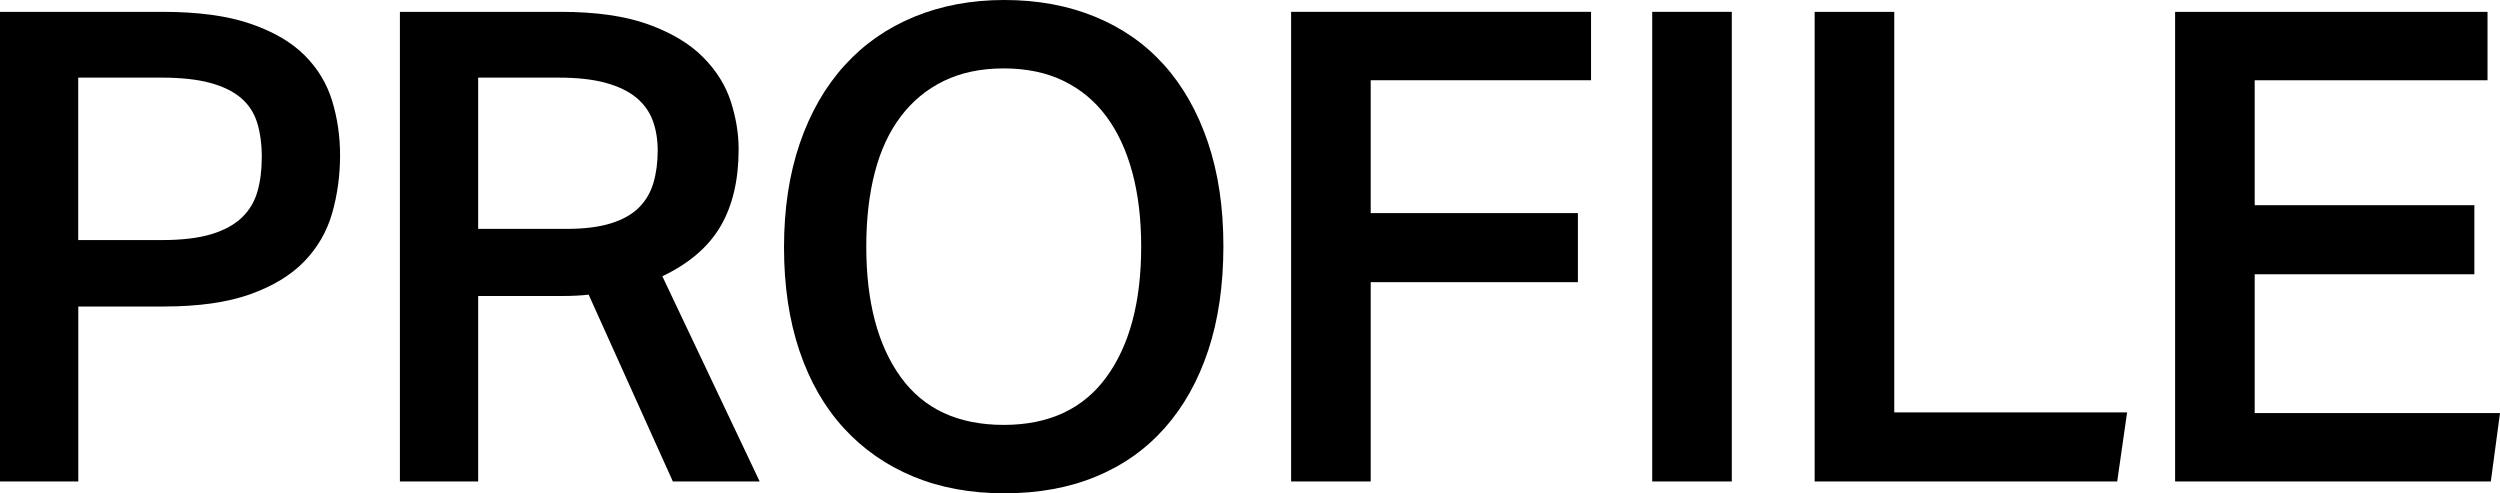
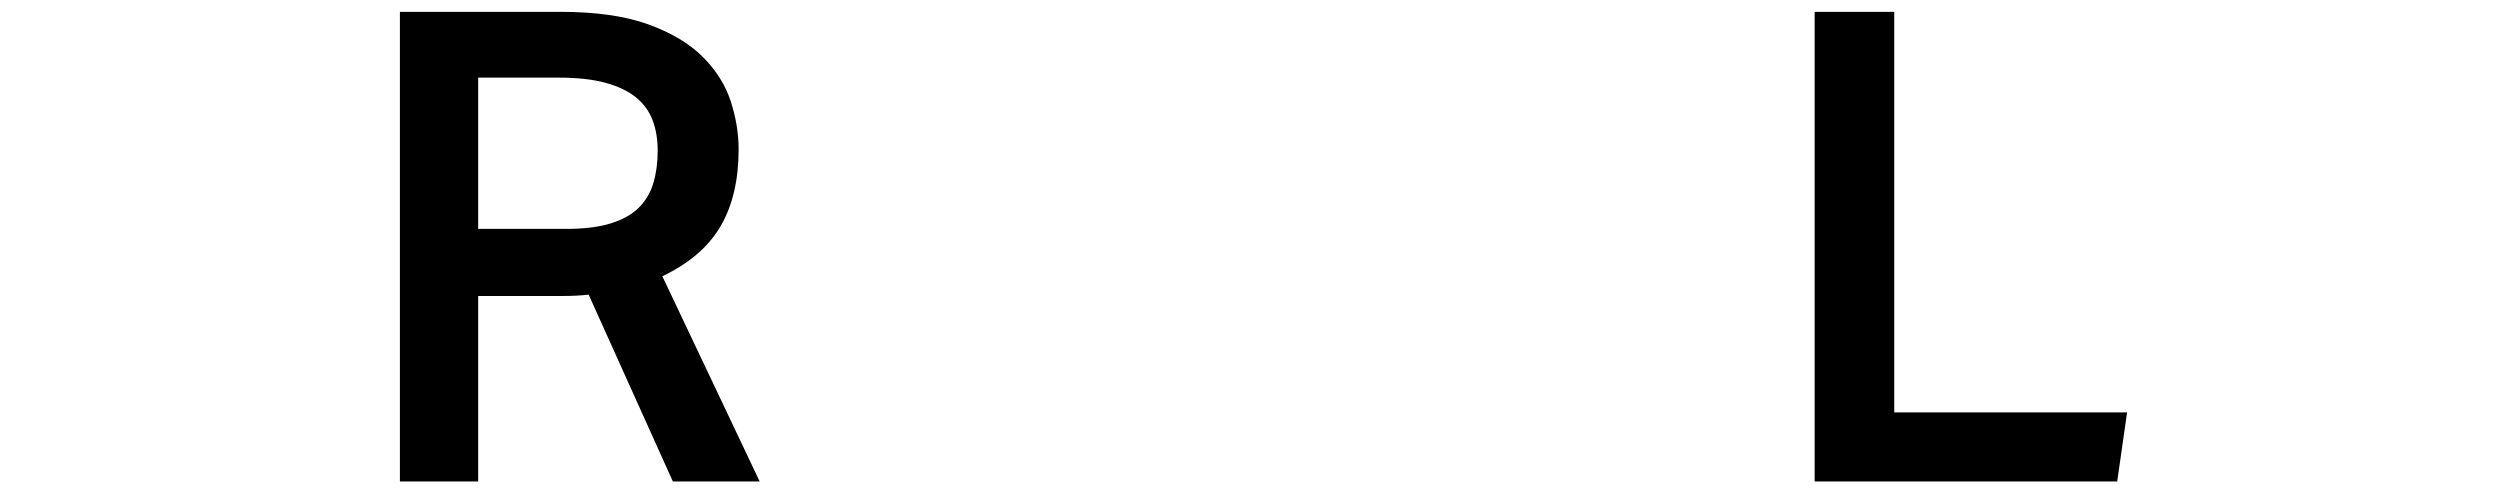
<svg xmlns="http://www.w3.org/2000/svg" height="19.5" viewBox="0 0 98.825 19.5" width="98.825">
-   <path d="m0 .468h6.422c1.404 0 2.562.156 3.472.468.909.312 1.625.728 2.145 1.248.521.52.884 1.122 1.092 1.807s.312 1.4.312 2.145c0 .797-.104 1.56-.312 2.288s-.576 1.365-1.104 1.911c-.529.546-1.244.979-2.146 1.3-.901.321-2.037.481-3.405.481h-3.381v6.916h-3.095zm6.396 9.022c.797 0 1.451-.078 1.963-.234.511-.156.914-.377 1.209-.663.294-.286.498-.628.61-1.027.113-.398.17-.849.17-1.352 0-.52-.062-.975-.183-1.365s-.334-.715-.637-.975c-.304-.26-.711-.459-1.222-.598-.512-.139-1.157-.208-1.938-.208h-3.276v6.422h3.303z" />
  <path d="m22.152.468c1.404 0 2.561.165 3.471.494s1.629.758 2.158 1.287c.528.529.897 1.114 1.105 1.755s.312 1.274.312 1.898c0 1.214-.238 2.227-.715 3.042-.478.815-1.244 1.474-2.301 1.976l3.848 8.112h-3.432l-3.328-7.384c-.156.017-.321.03-.494.039-.174.009-.355.013-.546.013h-3.328v7.332h-3.094v-18.564zm.234 8.58c.71 0 1.3-.074 1.768-.221s.836-.355 1.104-.624c.269-.269.46-.594.572-.975s.169-.806.169-1.274c0-.433-.064-.828-.194-1.183-.131-.355-.348-.659-.65-.91-.304-.251-.706-.446-1.209-.585s-1.127-.208-1.872-.208h-3.172v5.98z" />
-   <path d="m39.702 19.5c-1.335 0-2.535-.221-3.601-.663s-1.98-1.079-2.743-1.911-1.348-1.85-1.755-3.055-.611-2.57-.611-4.095.208-2.895.624-4.108 1.005-2.24 1.769-3.081c.762-.841 1.681-1.482 2.756-1.924 1.074-.442 2.262-.663 3.562-.663 1.317 0 2.514.221 3.588.663 1.075.442 1.985 1.079 2.73 1.911s1.321 1.85 1.729 3.055c.407 1.205.611 2.57.611 4.095 0 1.543-.199 2.916-.598 4.121s-.972 2.227-1.717 3.068-1.65 1.482-2.717 1.924c-1.065.442-2.274.663-3.627.663zm-.025-2.704c1.785 0 3.137-.628 4.056-1.885s1.378-2.977 1.378-5.161c0-1.092-.117-2.071-.351-2.938s-.577-1.603-1.027-2.21c-.451-.607-1.014-1.075-1.69-1.404s-1.465-.494-2.365-.494-1.69.165-2.366.494-1.244.797-1.703 1.404c-.46.607-.802 1.343-1.027 2.21-.226.867-.338 1.846-.338 2.938 0 2.184.455 3.904 1.365 5.161s2.266 1.885 4.069 1.885z" />
-   <path d="m62.894.468v2.704h-8.71v5.252h8.19v2.73h-8.19v7.878h-3.146v-18.564h11.855z" />
-   <path d="m65.312.468h3.146v18.564h-3.146z" />
  <path d="m74.88.468v15.834h9.204l-.391 2.73h-11.96v-18.564h3.146z" />
-   <path d="m85.981.468h12.351v2.704h-9.204v4.94h8.684v2.73h-8.684v5.486h9.697l-.363 2.704h-12.48v-18.564z" />
</svg>